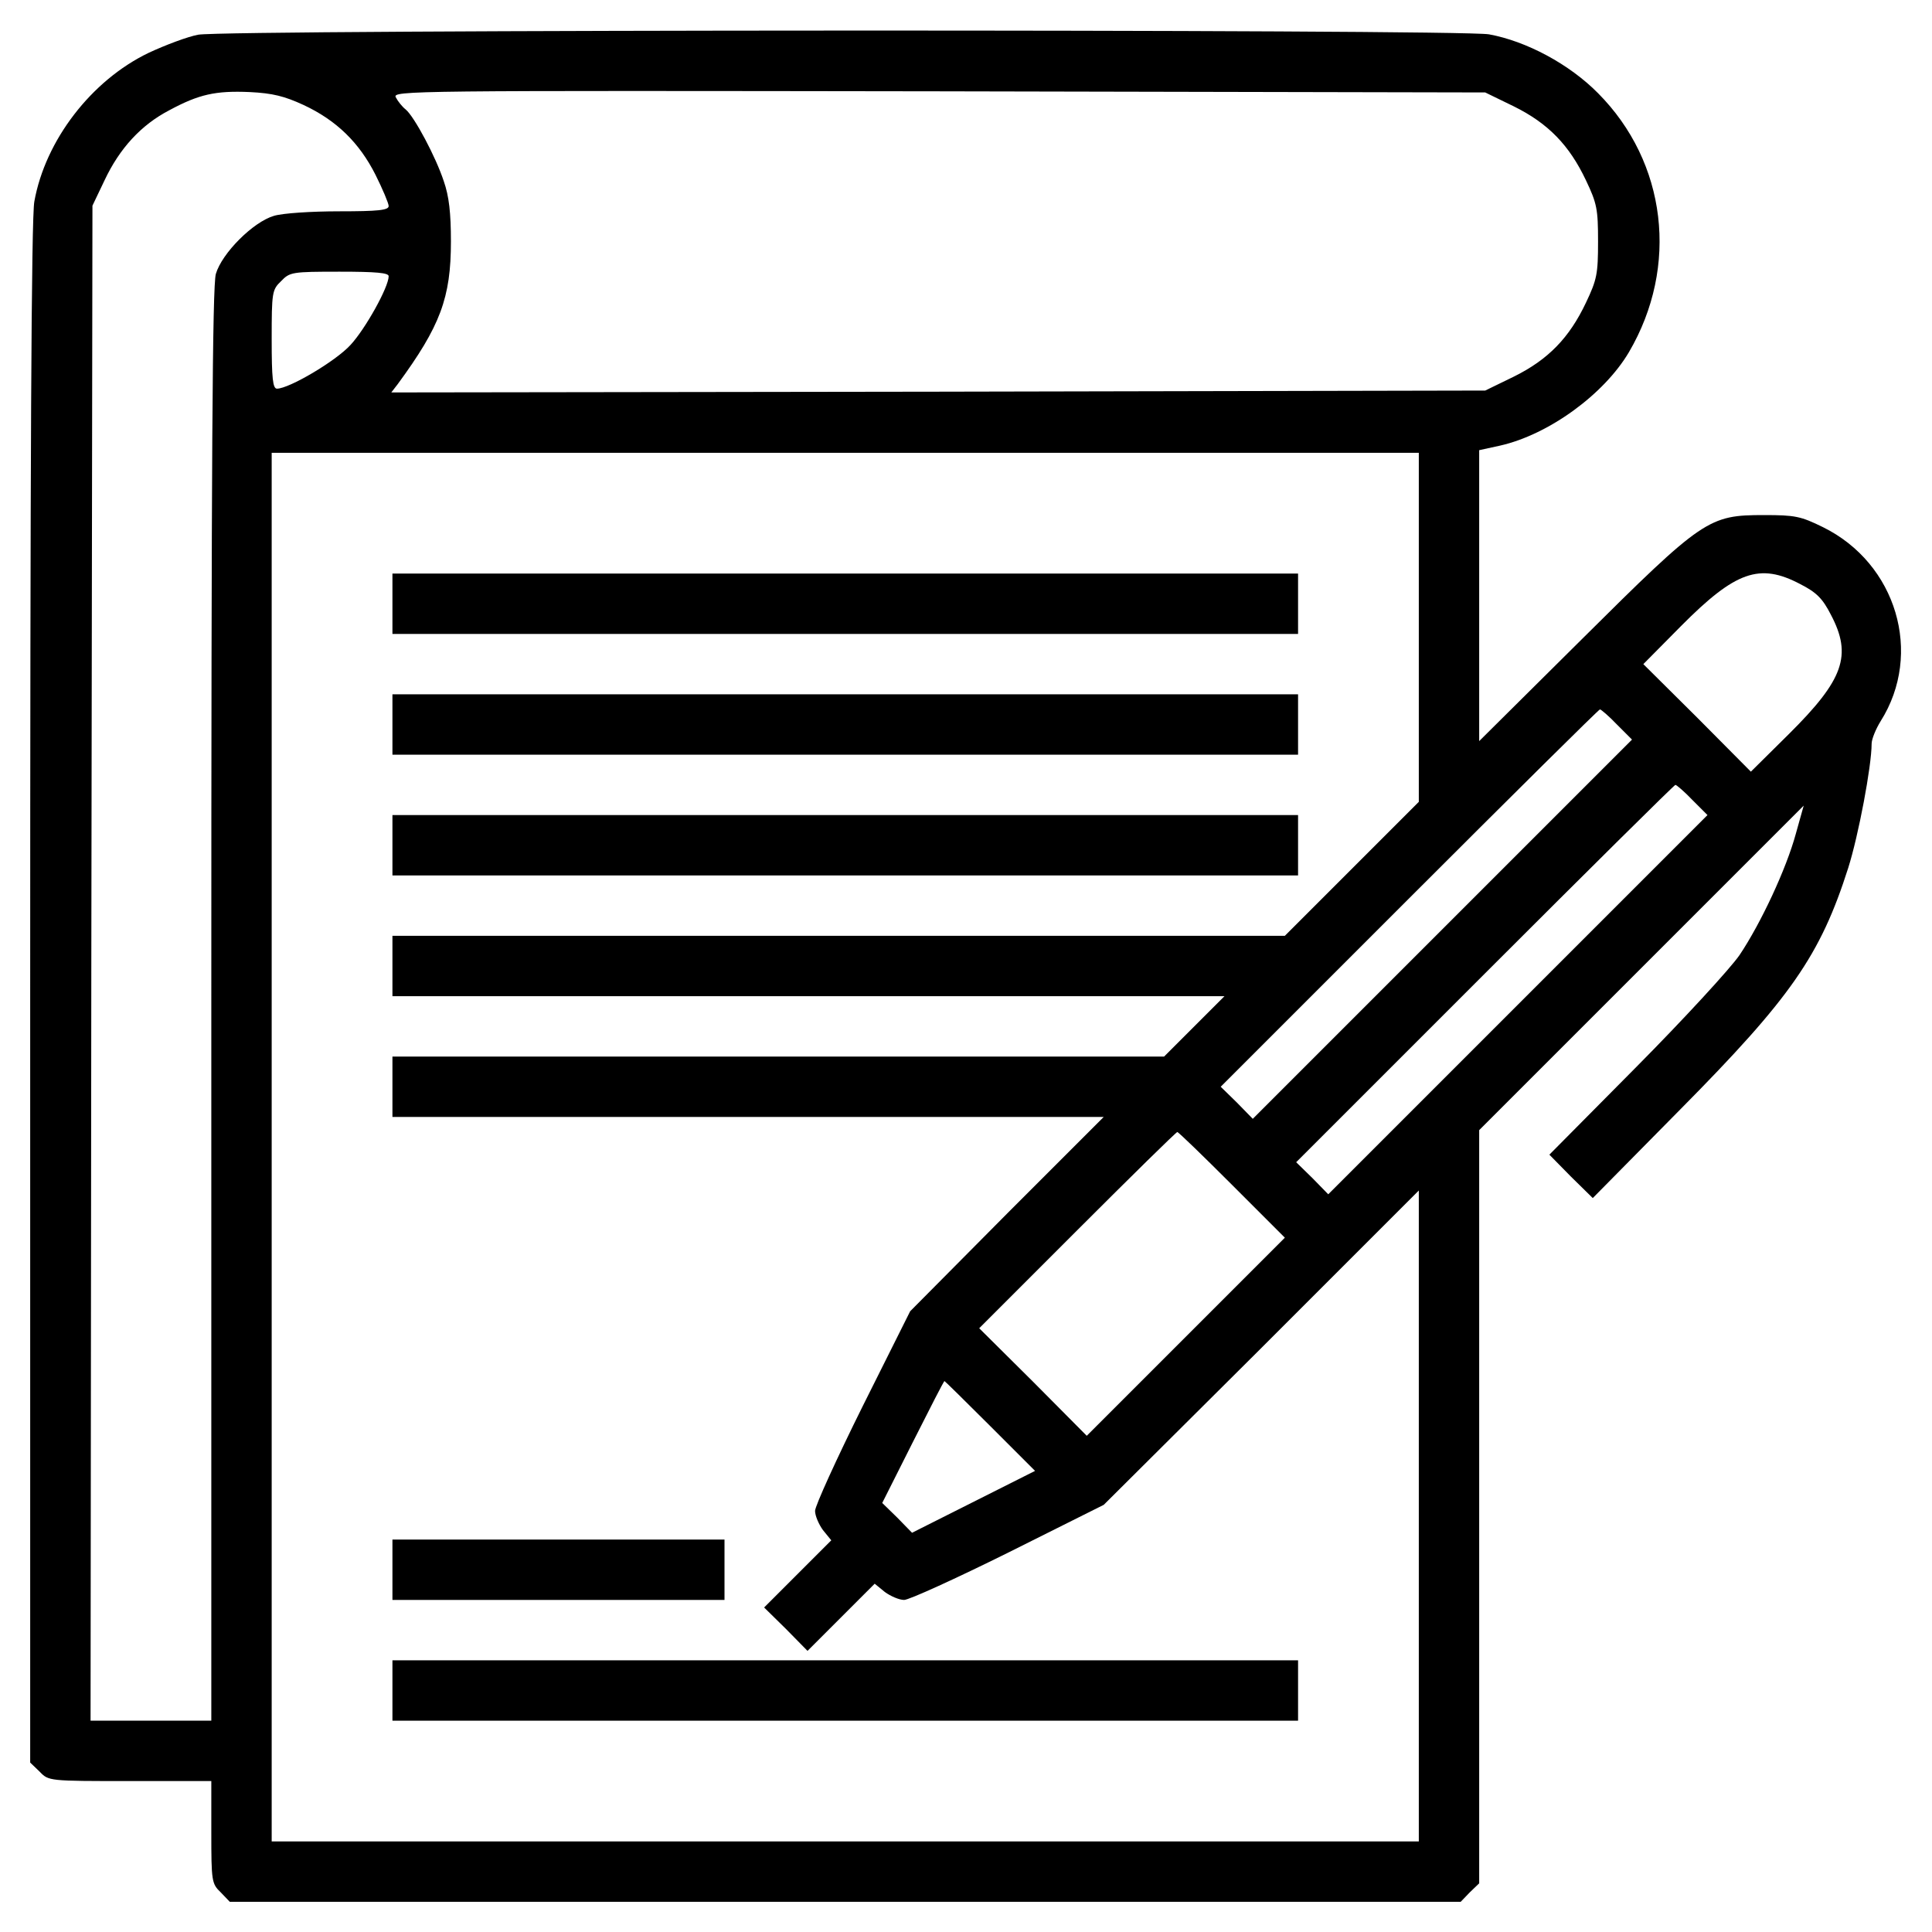
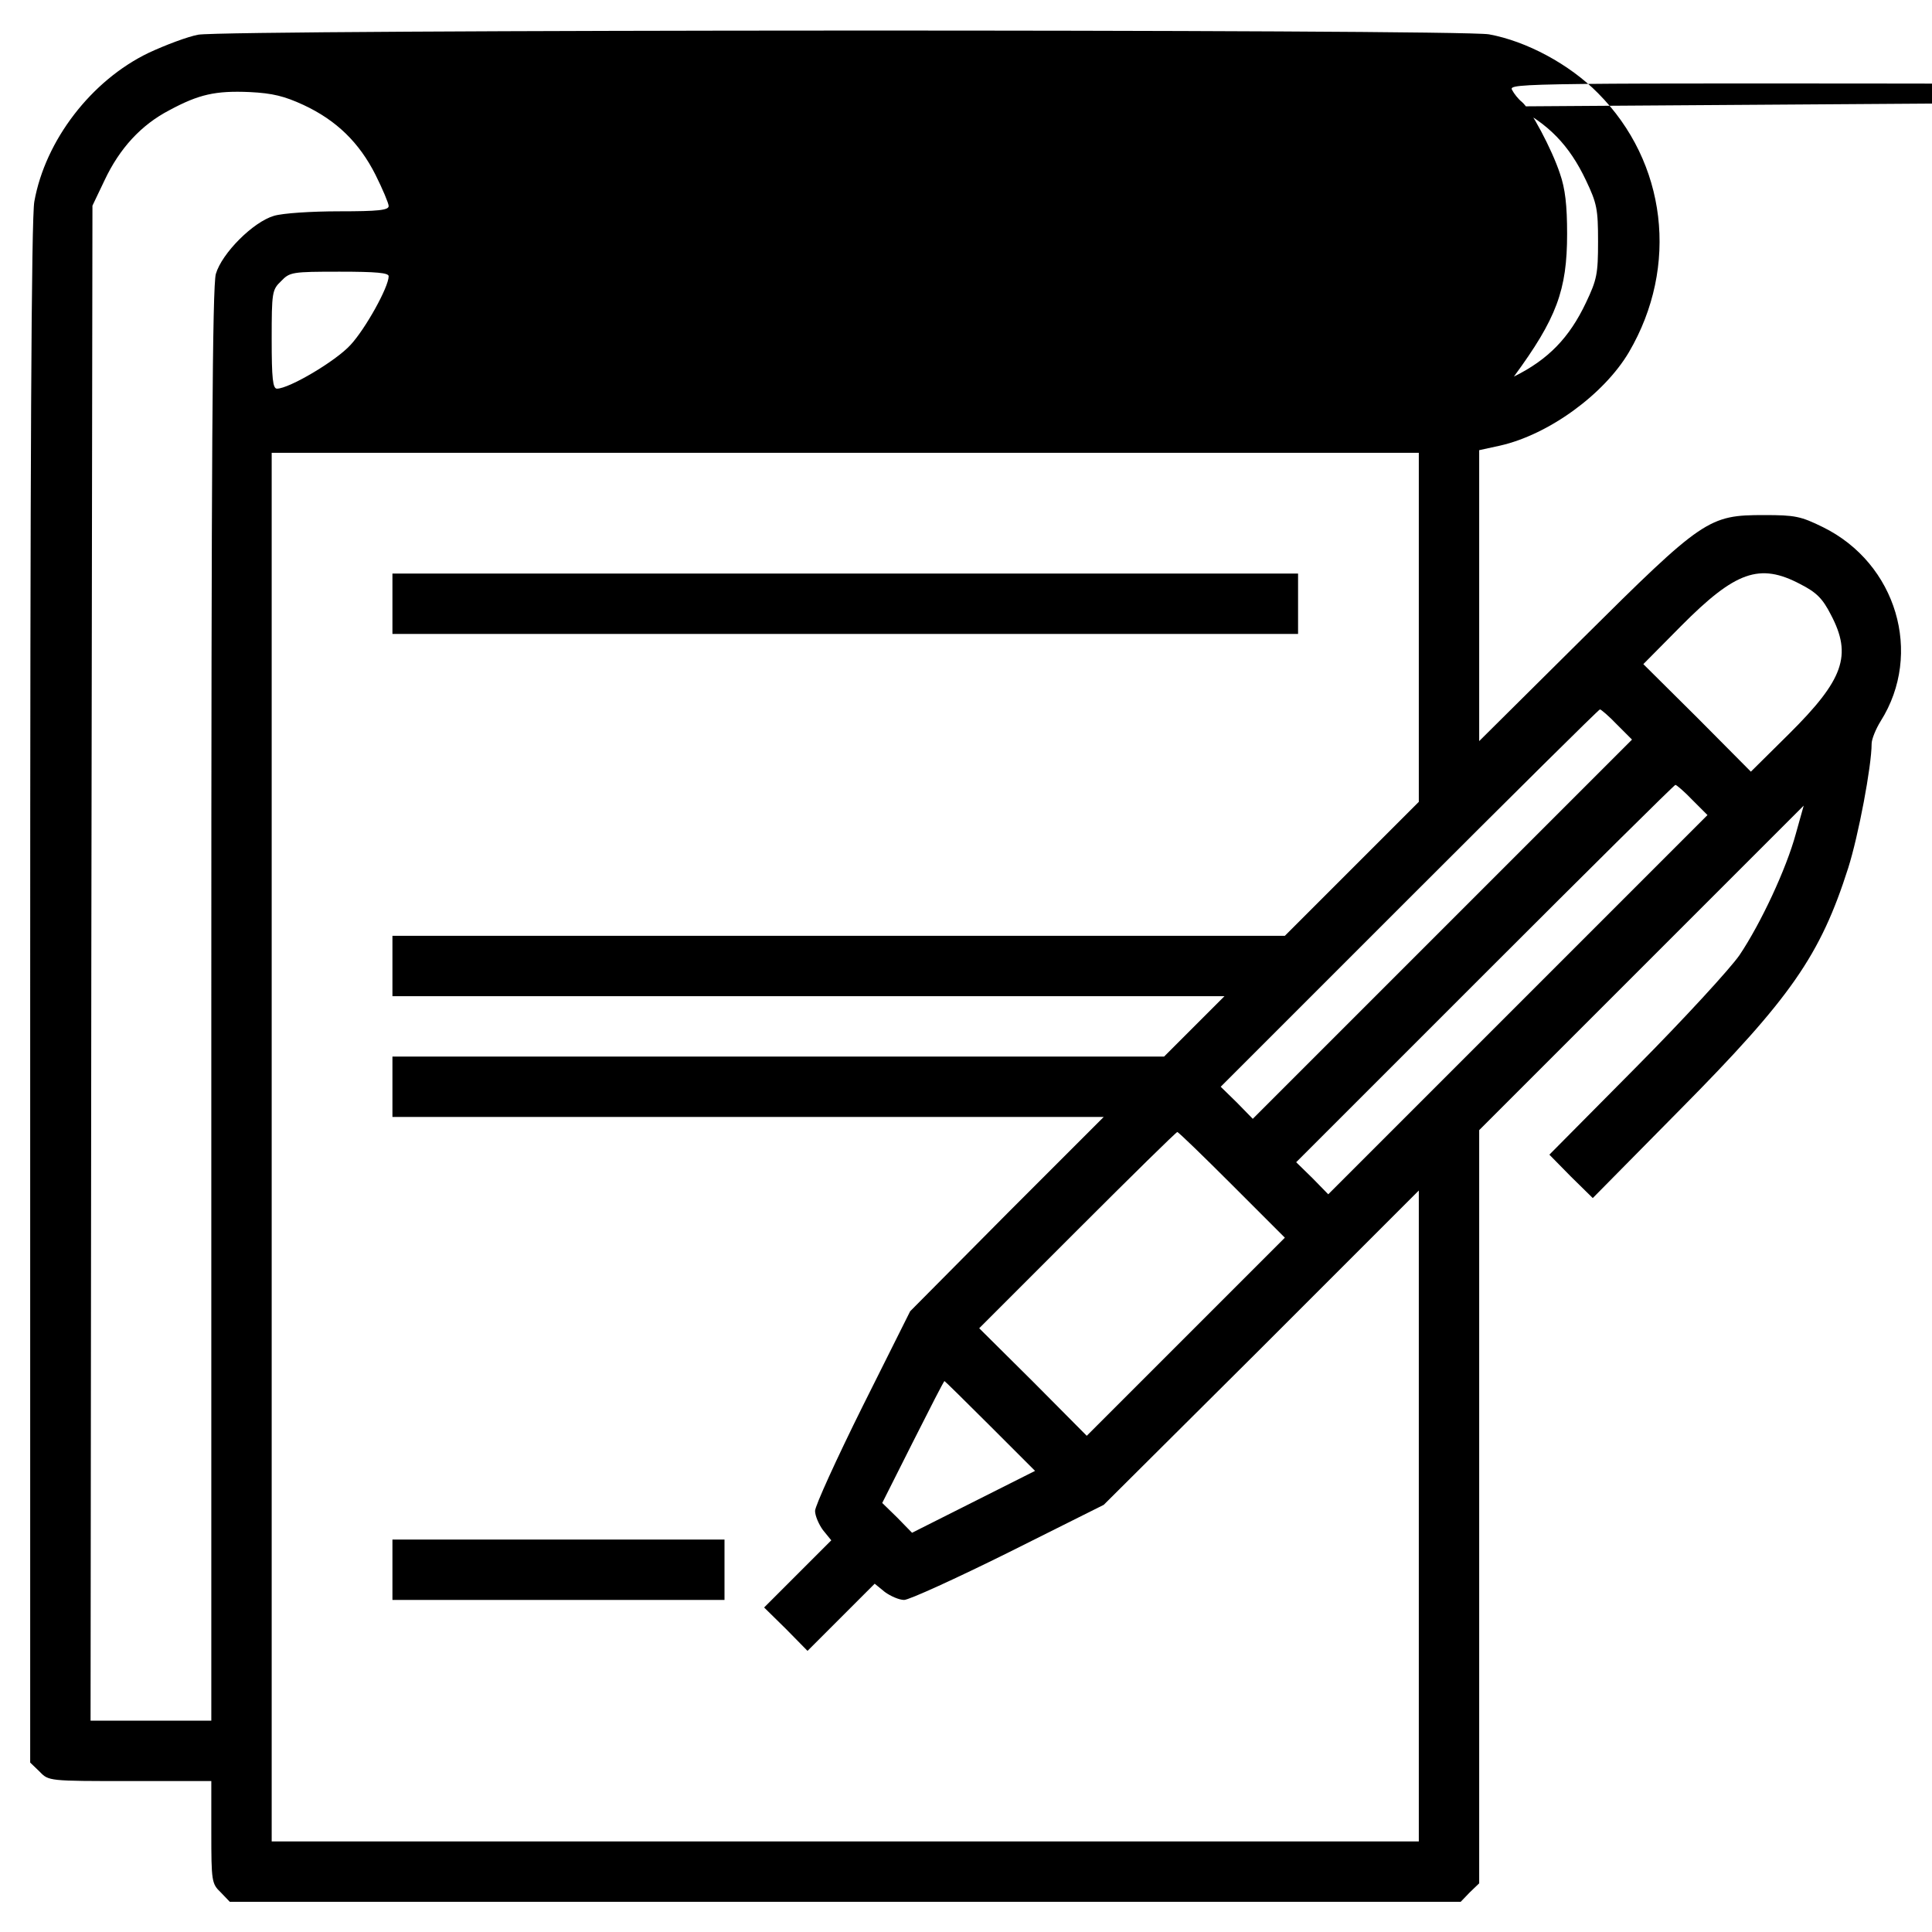
<svg xmlns="http://www.w3.org/2000/svg" width="512" height="512" viewBox="0 0 512 512" preserveAspectRatio="xMidYMid meet">
  <g transform="translate(0,512) scale(0.1,-0.1)" fill="#000000" stroke="none">
-     <path d="M525 5028 c-27 -5 -86 -27 -131 -48 -152 -73 -274 -232 -303 -394 -8 -41 -11 -695 -11 -2098 l0 -2039 25 -24 c24 -25 24 -25 240 -25 l215 0 0 -135 c0 -131 1 -137 25 -160 l24 -25 1631 0 1631 0 24 25 25 24 0 998 0 998 430 430 430 430 -21 -75 c-25 -92 -92 -236 -149 -321 -24 -35 -147 -169 -274 -297 l-230 -232 57 -58 58 -57 232 235 c293 296 371 408 445 640 27 85 62 270 62 329 0 12 11 39 24 60 113 179 42 418 -153 514 -59 29 -74 32 -156 32 -147 0 -161 -9 -483 -329 l-272 -270 0 385 0 386 55 12 c129 29 276 136 342 248 133 227 100 503 -82 686 -76 77 -190 138 -289 156 -77 14 -3348 13 -3421 -1z m279 -186 c88 -41 148 -100 191 -185 19 -38 35 -76 35 -83 0 -11 -27 -14 -131 -14 -74 0 -150 -5 -173 -12 -55 -16 -138 -99 -154 -154 -9 -32 -12 -478 -12 -1938 l0 -1896 -160 0 -160 0 2 2008 3 2007 32 67 c40 85 97 147 172 186 78 42 122 52 213 48 61 -3 92 -11 142 -34z m3208 -4 c91 -45 147 -103 191 -196 29 -61 32 -76 32 -162 0 -86 -3 -101 -32 -162 -44 -93 -100 -151 -191 -196 l-76 -37 -1449 -3 -1450 -2 17 22 c113 154 141 229 141 378 0 76 -5 120 -19 160 -21 64 -78 171 -101 190 -9 7 -21 22 -26 32 -10 18 32 18 1439 16 l1448 -3 76 -37z m-2982 -450 c0 -29 -62 -140 -101 -182 -39 -43 -163 -116 -195 -116 -11 0 -14 27 -14 130 0 126 1 132 25 155 23 24 29 25 155 25 97 0 130 -3 130 -12z m2730 -931 l0 -462 -178 -178 -177 -177 -1183 0 -1182 0 0 -80 0 -80 1102 0 1103 0 -80 -80 -80 -80 -1022 0 -1023 0 0 -80 0 -80 942 0 943 0 -257 -257 -256 -258 -126 -252 c-69 -139 -126 -264 -126 -277 0 -13 10 -36 21 -51 l22 -27 -89 -89 -89 -89 58 -57 57 -58 89 89 89 89 27 -22 c15 -11 38 -21 51 -21 13 0 138 57 277 126 l252 126 418 416 417 417 0 -863 0 -862 -1520 0 -1520 0 0 1840 0 1840 1520 0 1520 0 0 -463z m1011 115 c43 -22 59 -38 81 -81 57 -108 34 -172 -111 -316 l-101 -100 -142 143 -143 142 100 101 c144 145 208 168 316 111z m-486 -372 l40 -40 -503 -503 -502 -502 -42 43 -43 42 500 500 c275 275 502 500 505 500 3 0 24 -18 45 -40z m200 -200 l40 -40 -503 -503 -502 -502 -42 43 -43 42 500 500 c275 275 502 500 505 500 3 0 24 -18 45 -40z m-1220 -1020 l140 -140 -263 -263 -262 -262 -142 143 -143 142 260 260 c143 143 262 260 265 260 3 0 68 -63 145 -140z m-641 -639 l119 -119 -163 -82 -163 -82 -39 40 -40 39 81 161 c45 89 82 162 84 162 1 0 56 -54 121 -119z" />
+     <path d="M525 5028 c-27 -5 -86 -27 -131 -48 -152 -73 -274 -232 -303 -394 -8 -41 -11 -695 -11 -2098 l0 -2039 25 -24 c24 -25 24 -25 240 -25 l215 0 0 -135 c0 -131 1 -137 25 -160 l24 -25 1631 0 1631 0 24 25 25 24 0 998 0 998 430 430 430 430 -21 -75 c-25 -92 -92 -236 -149 -321 -24 -35 -147 -169 -274 -297 l-230 -232 57 -58 58 -57 232 235 c293 296 371 408 445 640 27 85 62 270 62 329 0 12 11 39 24 60 113 179 42 418 -153 514 -59 29 -74 32 -156 32 -147 0 -161 -9 -483 -329 l-272 -270 0 385 0 386 55 12 c129 29 276 136 342 248 133 227 100 503 -82 686 -76 77 -190 138 -289 156 -77 14 -3348 13 -3421 -1z m279 -186 c88 -41 148 -100 191 -185 19 -38 35 -76 35 -83 0 -11 -27 -14 -131 -14 -74 0 -150 -5 -173 -12 -55 -16 -138 -99 -154 -154 -9 -32 -12 -478 -12 -1938 l0 -1896 -160 0 -160 0 2 2008 3 2007 32 67 c40 85 97 147 172 186 78 42 122 52 213 48 61 -3 92 -11 142 -34z m3208 -4 c91 -45 147 -103 191 -196 29 -61 32 -76 32 -162 0 -86 -3 -101 -32 -162 -44 -93 -100 -151 -191 -196 c113 154 141 229 141 378 0 76 -5 120 -19 160 -21 64 -78 171 -101 190 -9 7 -21 22 -26 32 -10 18 32 18 1439 16 l1448 -3 76 -37z m-2982 -450 c0 -29 -62 -140 -101 -182 -39 -43 -163 -116 -195 -116 -11 0 -14 27 -14 130 0 126 1 132 25 155 23 24 29 25 155 25 97 0 130 -3 130 -12z m2730 -931 l0 -462 -178 -178 -177 -177 -1183 0 -1182 0 0 -80 0 -80 1102 0 1103 0 -80 -80 -80 -80 -1022 0 -1023 0 0 -80 0 -80 942 0 943 0 -257 -257 -256 -258 -126 -252 c-69 -139 -126 -264 -126 -277 0 -13 10 -36 21 -51 l22 -27 -89 -89 -89 -89 58 -57 57 -58 89 89 89 89 27 -22 c15 -11 38 -21 51 -21 13 0 138 57 277 126 l252 126 418 416 417 417 0 -863 0 -862 -1520 0 -1520 0 0 1840 0 1840 1520 0 1520 0 0 -463z m1011 115 c43 -22 59 -38 81 -81 57 -108 34 -172 -111 -316 l-101 -100 -142 143 -143 142 100 101 c144 145 208 168 316 111z m-486 -372 l40 -40 -503 -503 -502 -502 -42 43 -43 42 500 500 c275 275 502 500 505 500 3 0 24 -18 45 -40z m200 -200 l40 -40 -503 -503 -502 -502 -42 43 -43 42 500 500 c275 275 502 500 505 500 3 0 24 -18 45 -40z m-1220 -1020 l140 -140 -263 -263 -262 -262 -142 143 -143 142 260 260 c143 143 262 260 265 260 3 0 68 -63 145 -140z m-641 -639 l119 -119 -163 -82 -163 -82 -39 40 -40 39 81 161 c45 89 82 162 84 162 1 0 56 -54 121 -119z" />
    <path d="M1040 3520 l0 -80 1200 0 1200 0 0 80 0 80 -1200 0 -1200 0 0 -80z" />
-     <path d="M1040 3200 l0 -80 1200 0 1200 0 0 80 0 80 -1200 0 -1200 0 0 -80z" />
-     <path d="M1040 2880 l0 -80 1200 0 1200 0 0 80 0 80 -1200 0 -1200 0 0 -80z" />
    <path d="M1040 960 l0 -80 440 0 440 0 0 80 0 80 -440 0 -440 0 0 -80z" />
-     <path d="M1040 640 l0 -80 1200 0 1200 0 0 80 0 80 -1200 0 -1200 0 0 -80z" />
  </g>
</svg>